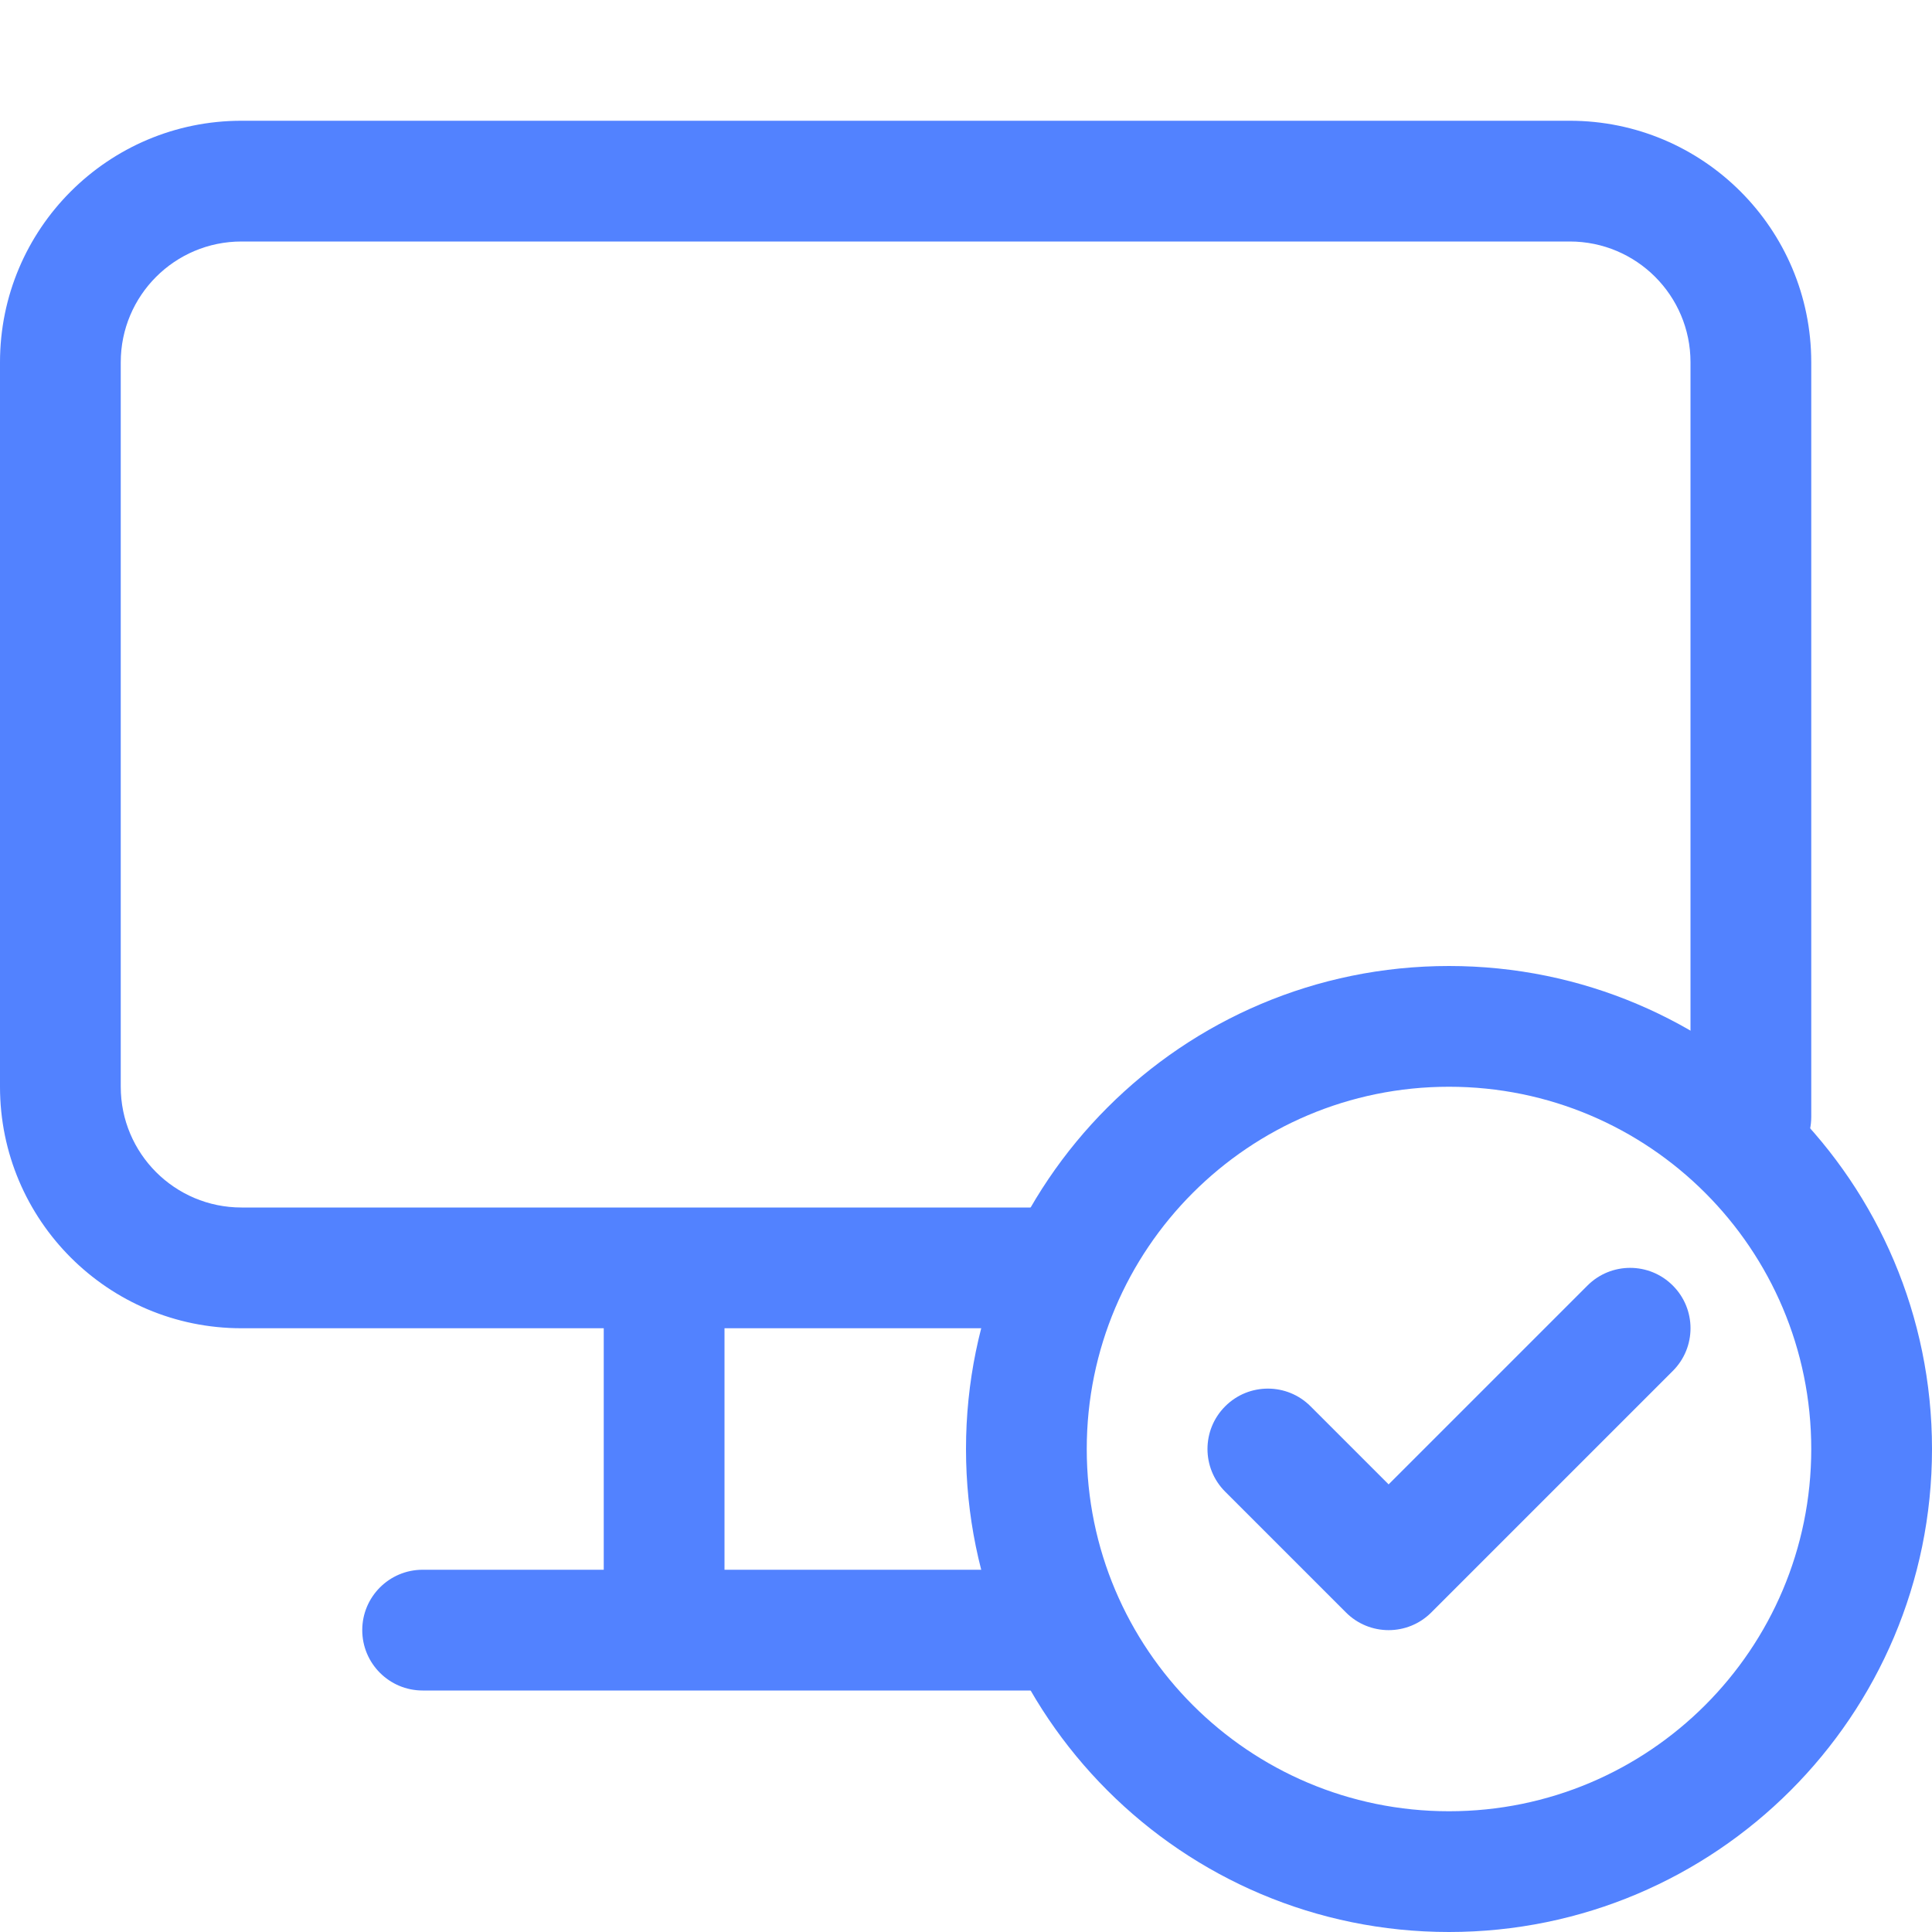
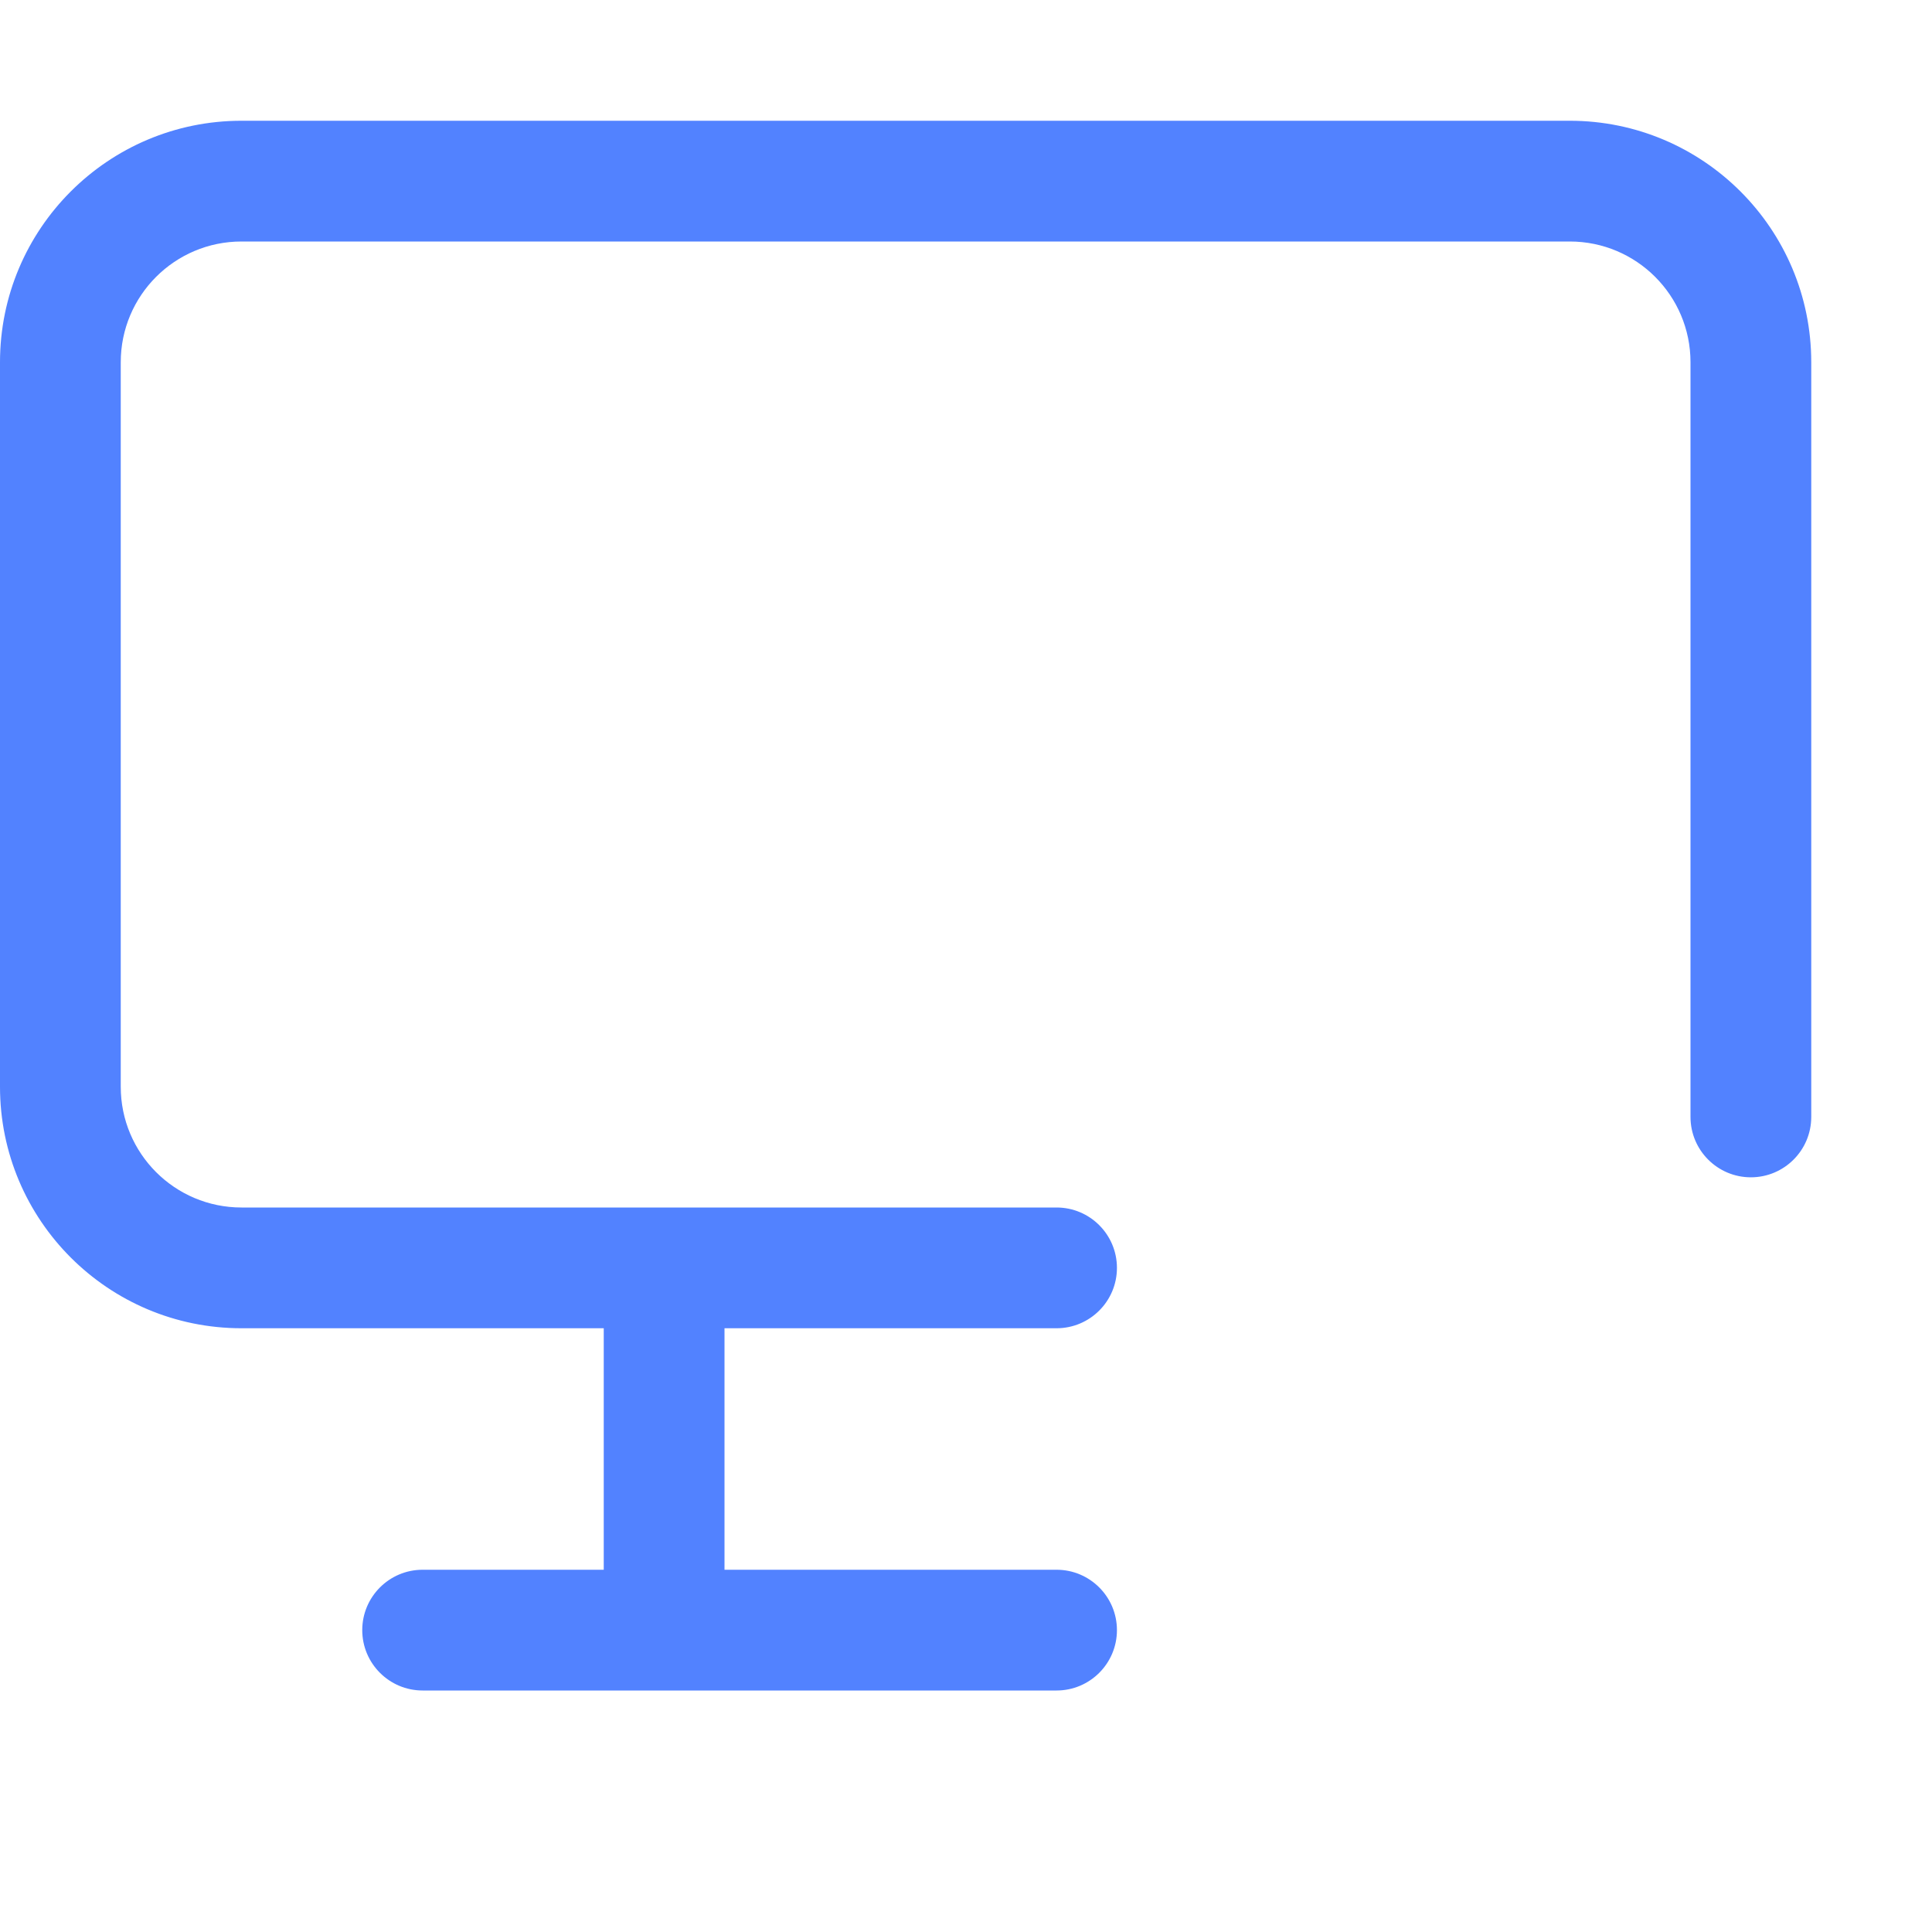
<svg xmlns="http://www.w3.org/2000/svg" width="32" height="32" viewBox="0 0 32 32" fill="none">
  <path fill-rule="evenodd" clip-rule="evenodd" d="M0 6C0 3.791 1.791 2 4 2H26C28.209 2 30 3.791 30 6V18.5C30 19.052 29.552 19.5 29 19.5C28.448 19.5 28 19.052 28 18.5V6C28 4.895 27.105 4 26 4H4C2.895 4 2 4.895 2 6V18C2 19.105 2.895 20 4 20H11H17.5C18.052 20 18.5 20.448 18.5 21C18.5 21.552 18.052 22 17.5 22H12V26L17.5 26C18.052 26 18.5 26.448 18.5 27C18.5 27.552 18.052 28 17.5 28L11 28H7C6.448 28 6 27.552 6 27C6 26.448 6.448 26 7 26H10V22H4C1.791 22 0 20.209 0 18V6Z" fill="#5282FF" />
-   <path fill-rule="evenodd" clip-rule="evenodd" d="M24 16C19.582 16 16 19.582 16 24C16 28.418 19.582 32 24 32C28.418 32 32 28.418 32 24C32 19.582 28.418 16 24 16ZM18 24C18 20.686 20.686 18 24 18C27.314 18 30 20.686 30 24C30 27.314 27.314 30 24 30C20.686 30 18 27.314 18 24ZM27.707 22.707C28.098 22.317 28.098 21.683 27.707 21.293C27.317 20.902 26.683 20.902 26.293 21.293L23 24.586L21.707 23.293C21.317 22.902 20.683 22.902 20.293 23.293C19.902 23.683 19.902 24.317 20.293 24.707L22.293 26.707C22.683 27.098 23.317 27.098 23.707 26.707L27.707 22.707Z" fill="#5282FF" />
</svg>